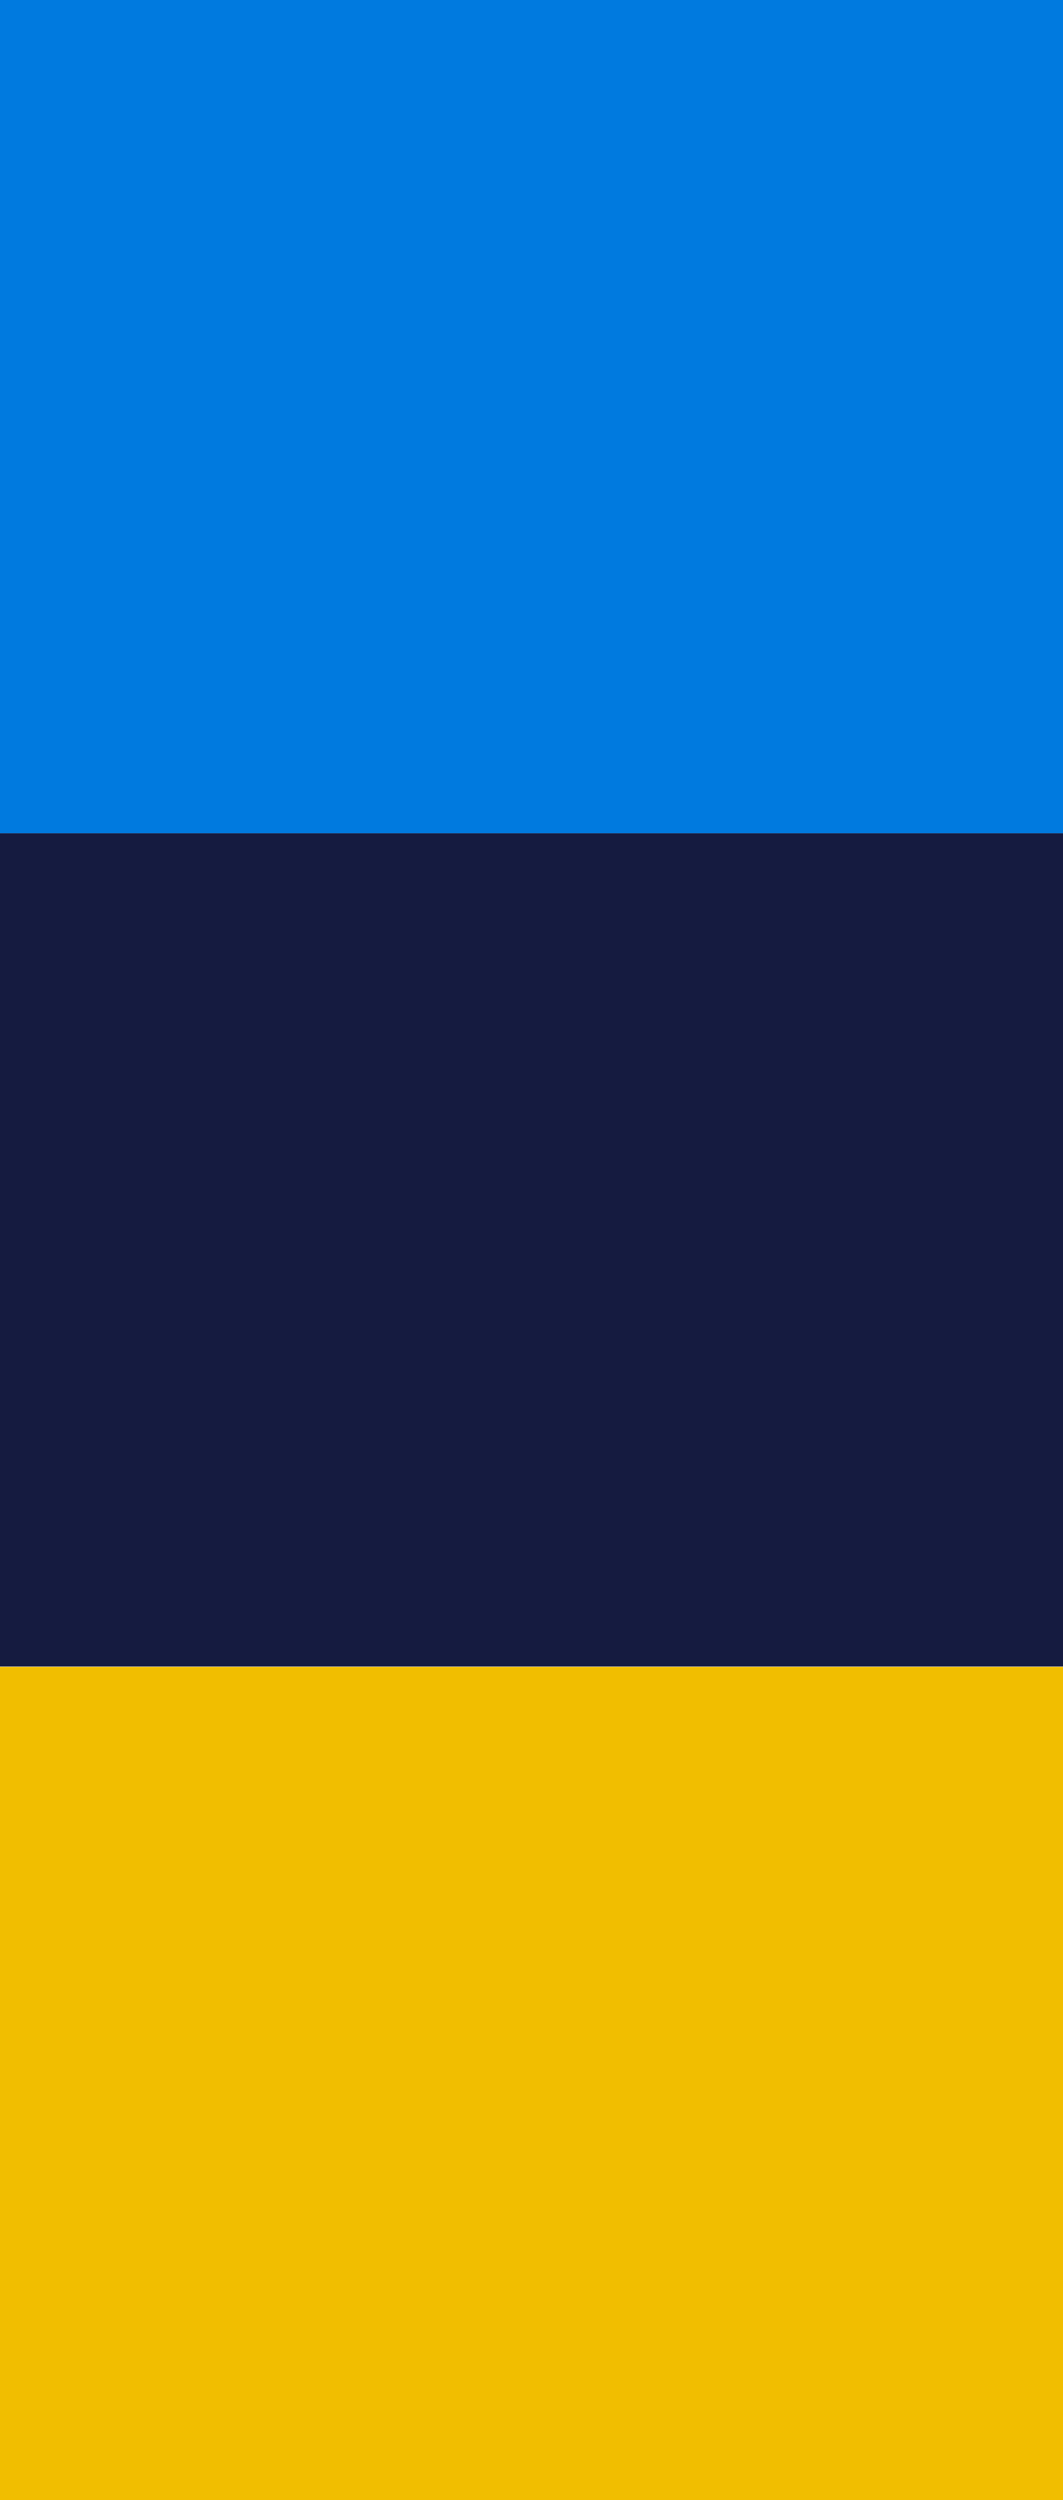
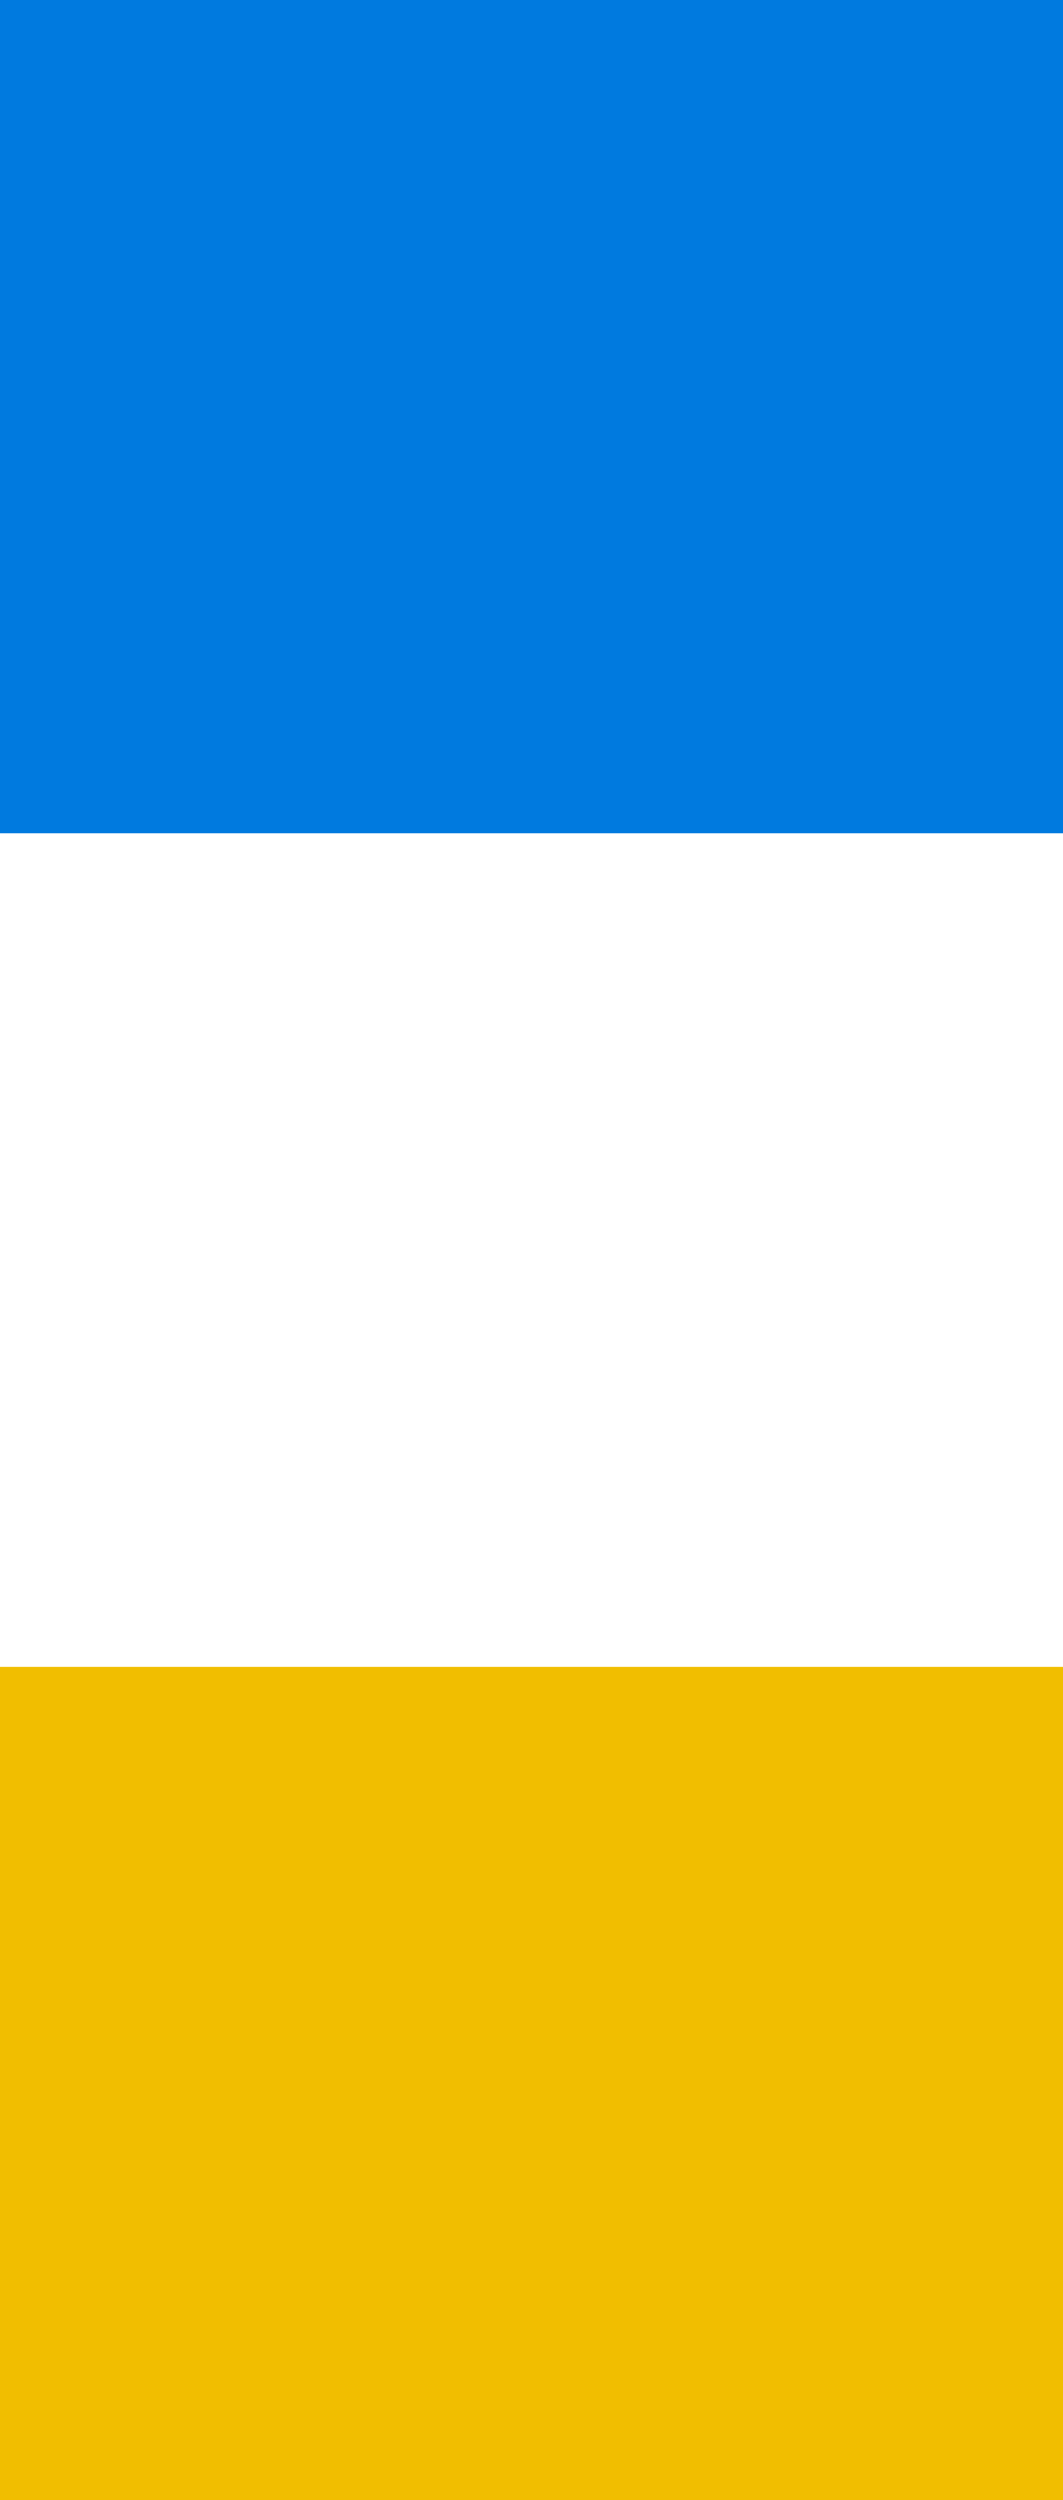
<svg xmlns="http://www.w3.org/2000/svg" id="_レイヤー_2" viewBox="0 0 30 70.54" width="30px" height="70.54px">
  <defs>
    <style>.cls-1{fill:#007adf;}.cls-2{fill:#f1be00;}.cls-3{fill:#151b40;}</style>
  </defs>
  <g id="_レイヤー_1-2">
    <g>
      <rect class="cls-1" width="30" height="23.51" />
-       <rect class="cls-3" y="23.51" width="30" height="23.51" />
      <rect class="cls-2" y="47.03" width="30" height="23.51" />
    </g>
  </g>
</svg>